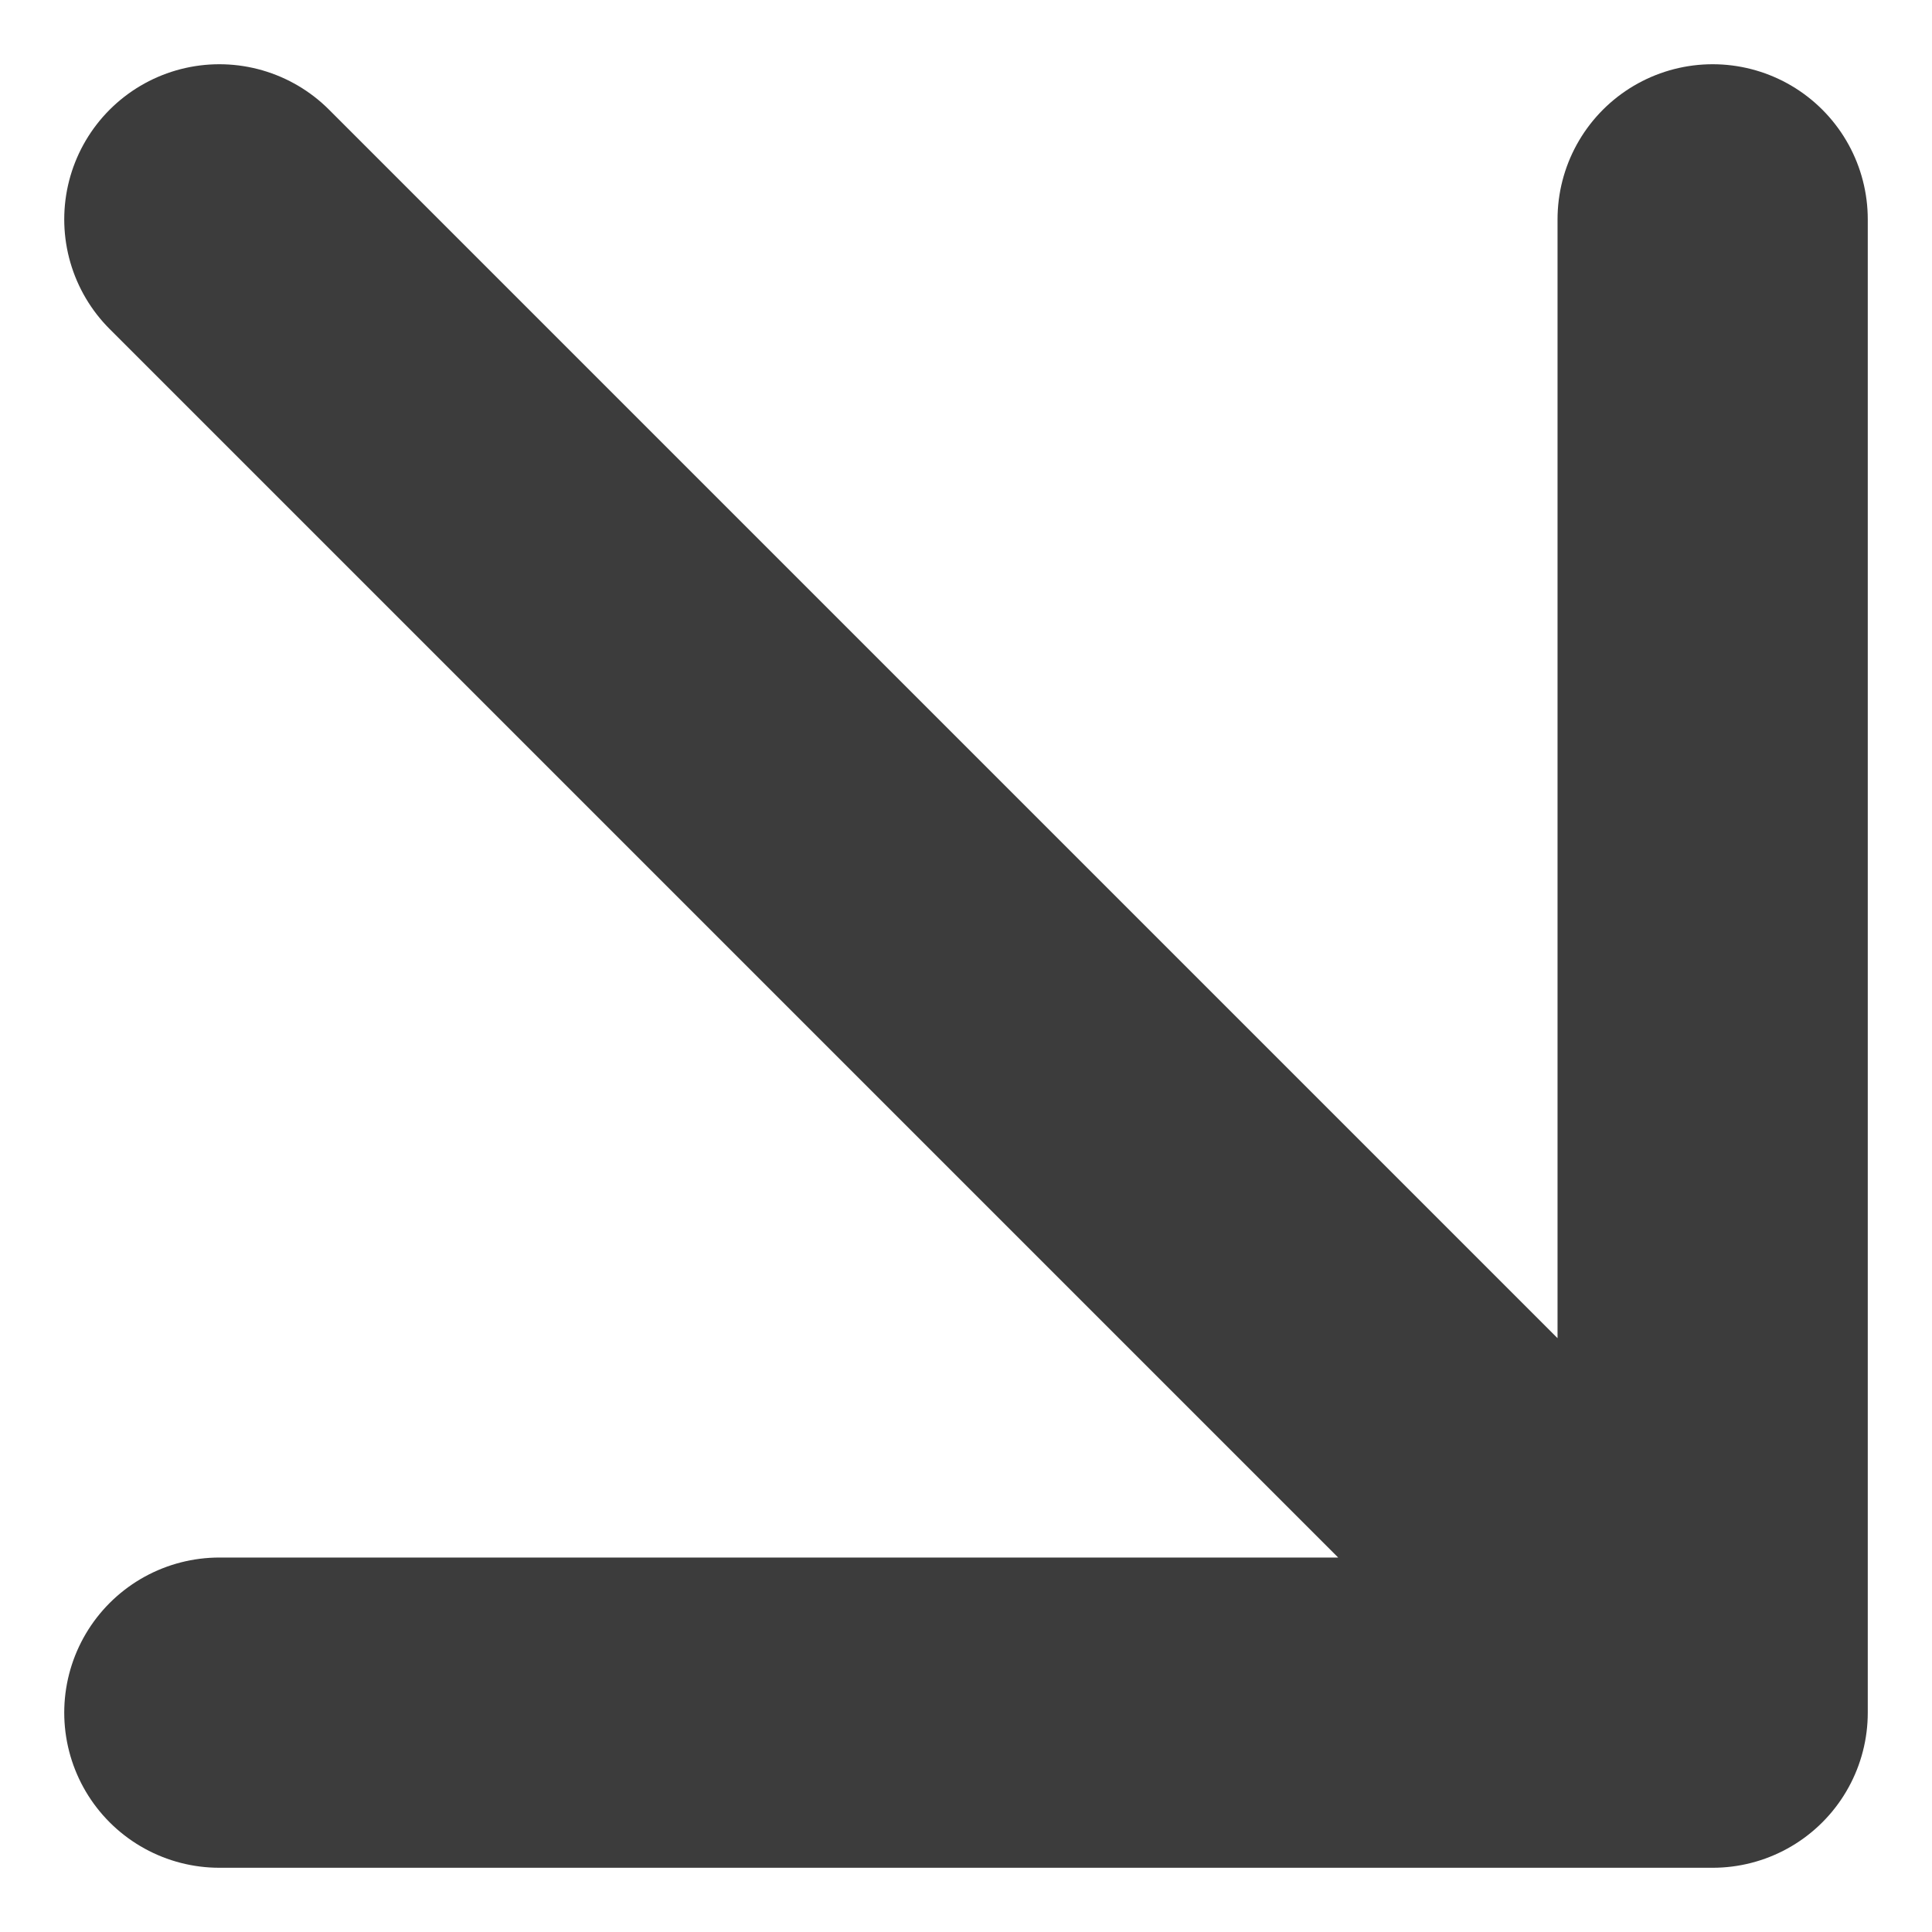
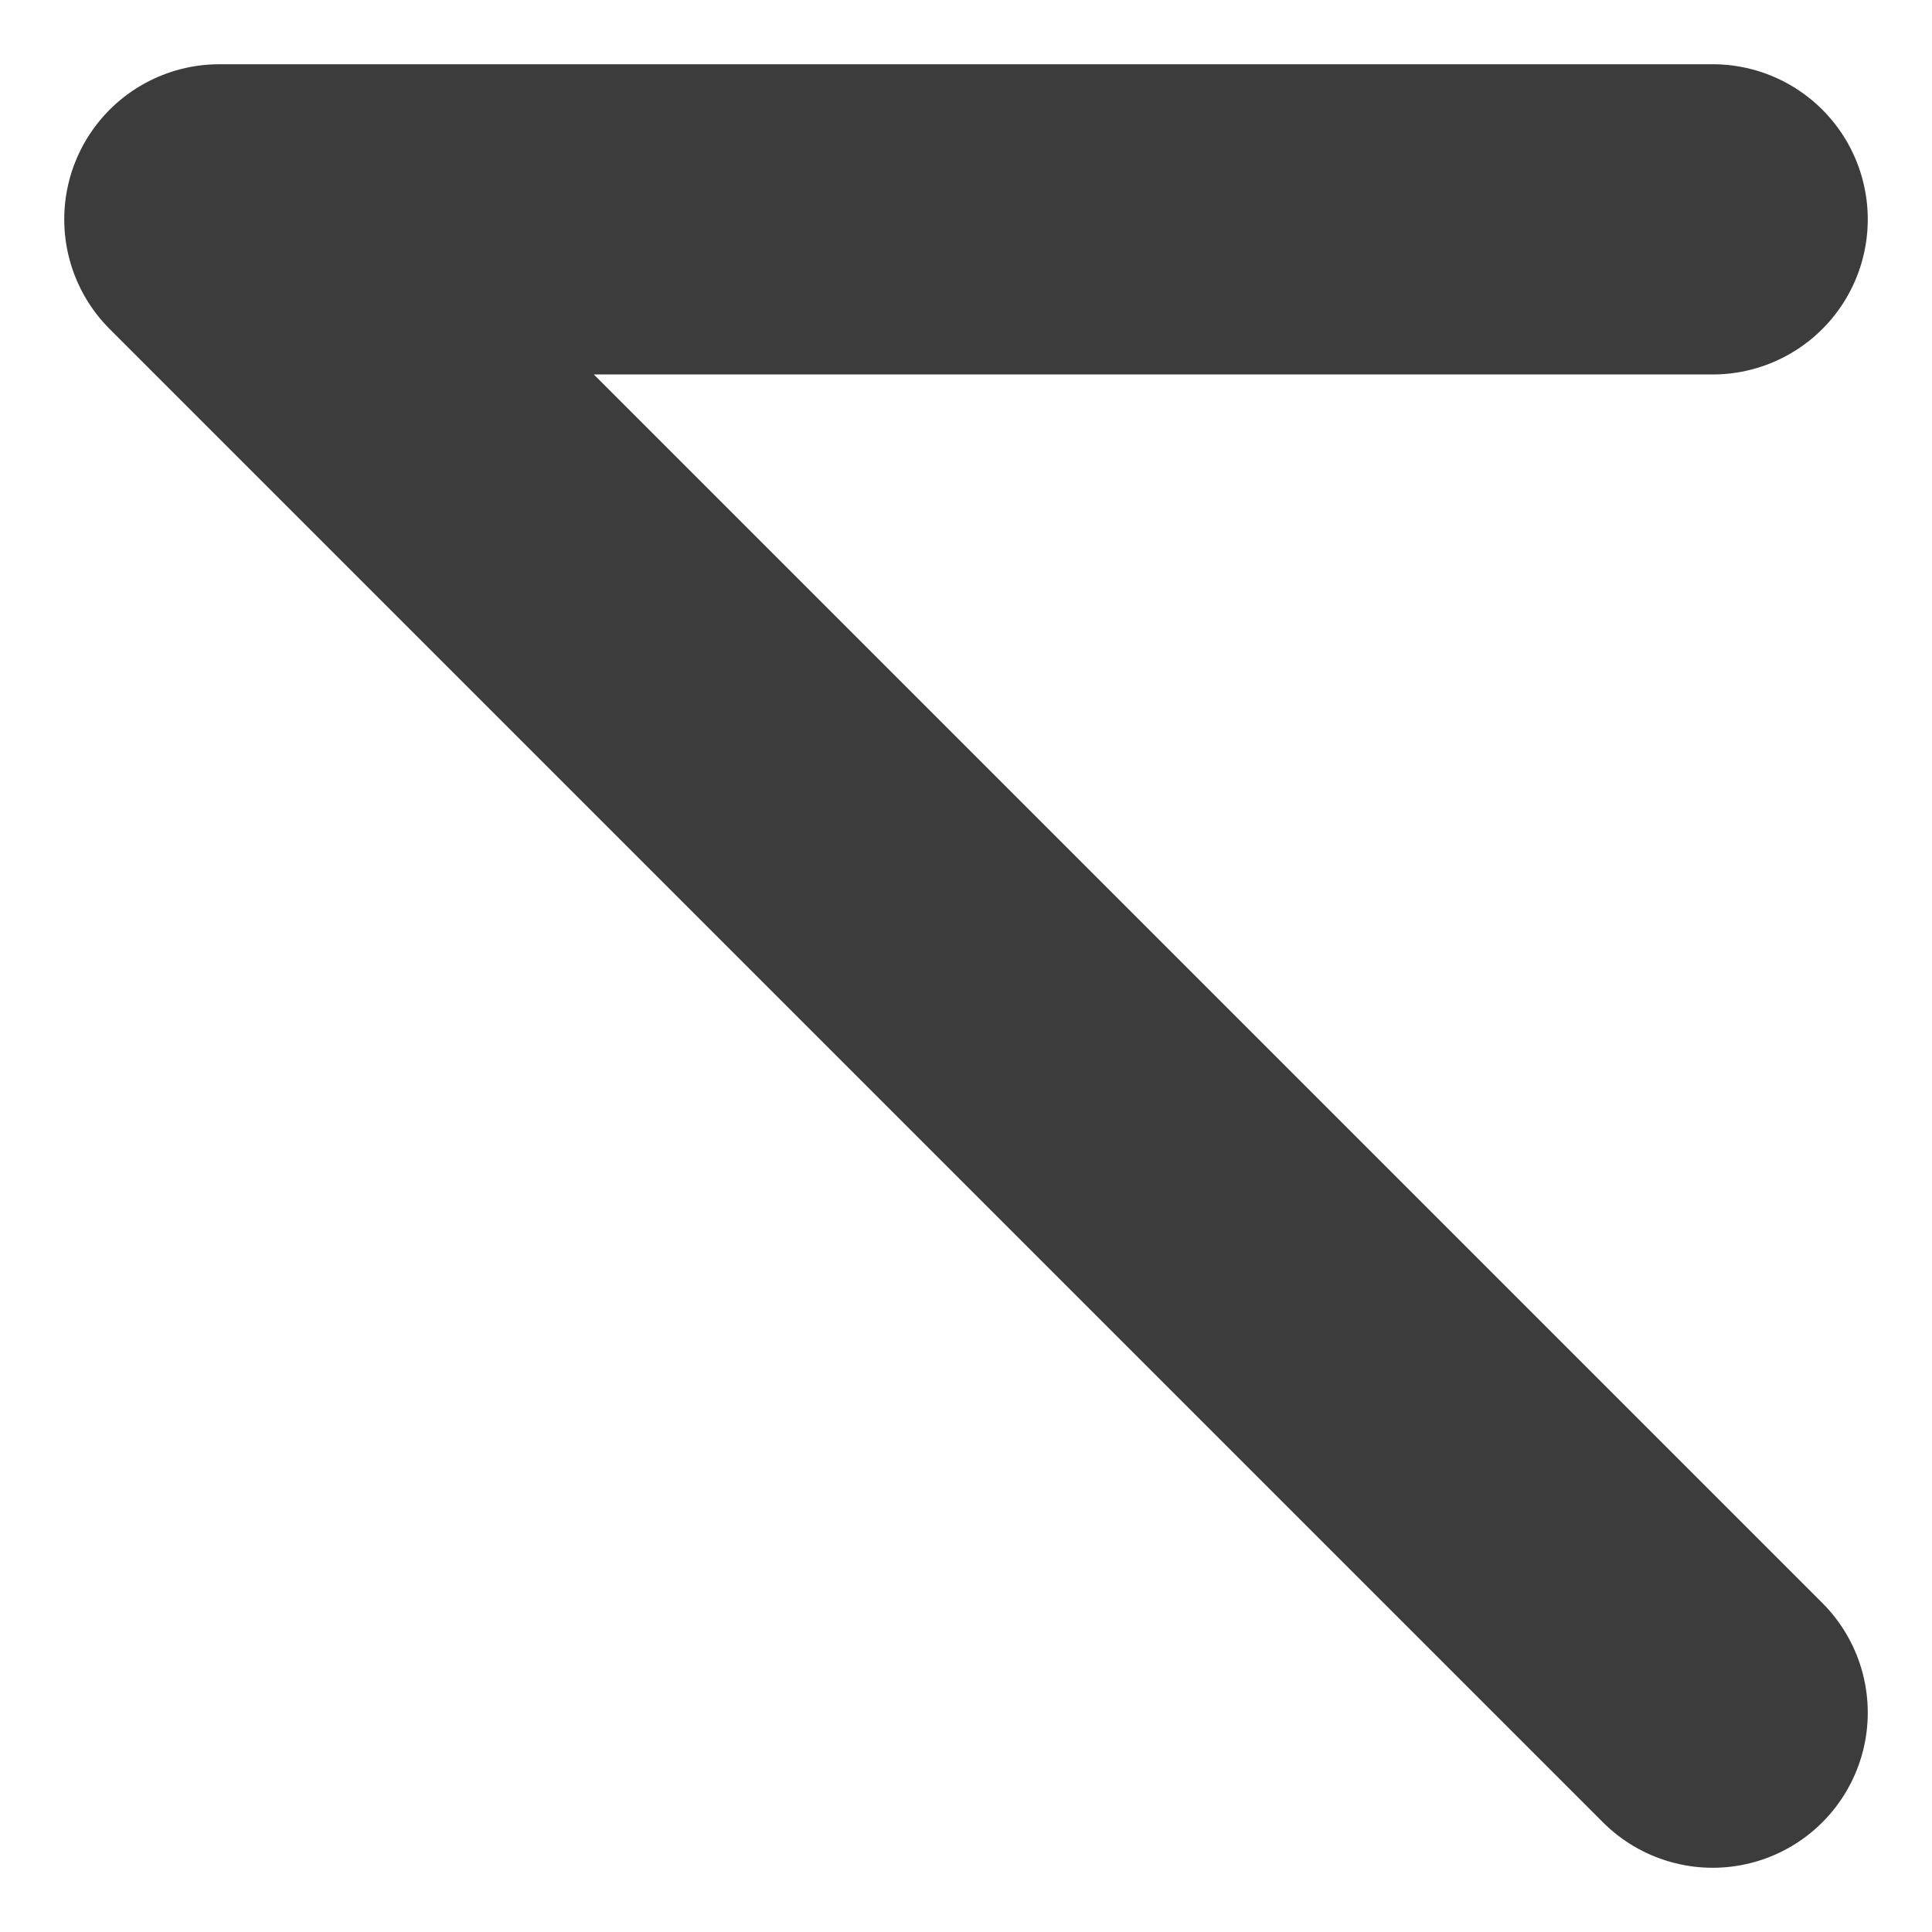
<svg xmlns="http://www.w3.org/2000/svg" width="10.587" height="10.587" viewBox="0 0 10.587 10.587">
-   <path id="Icon_feather-arrow-down-right" data-name="Icon feather-arrow-down-right" d="M10.5,10.5l8.183,8.183m0-8.183v8.183H10.5" transform="translate(-9.298 -9.298)" fill="none" stroke="#3c3c3c" stroke-linecap="round" stroke-linejoin="round" stroke-width="1.7" />
+   <path id="Icon_feather-arrow-down-right" data-name="Icon feather-arrow-down-right" d="M10.5,10.5l8.183,8.183m0-8.183H10.5" transform="translate(-9.298 -9.298)" fill="none" stroke="#3c3c3c" stroke-linecap="round" stroke-linejoin="round" stroke-width="1.7" />
</svg>